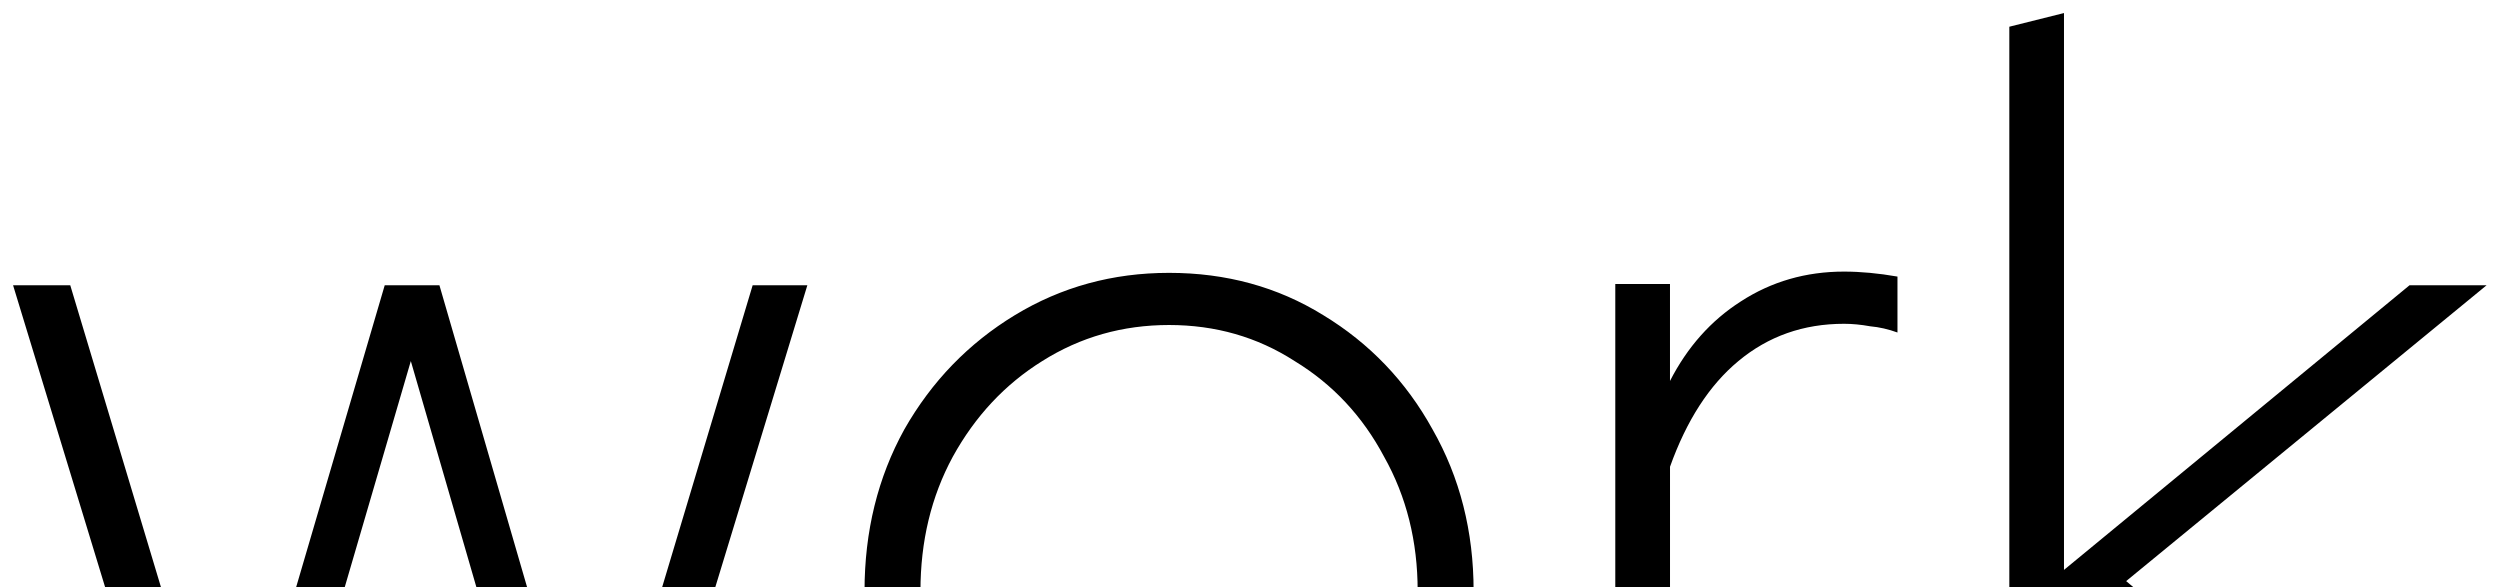
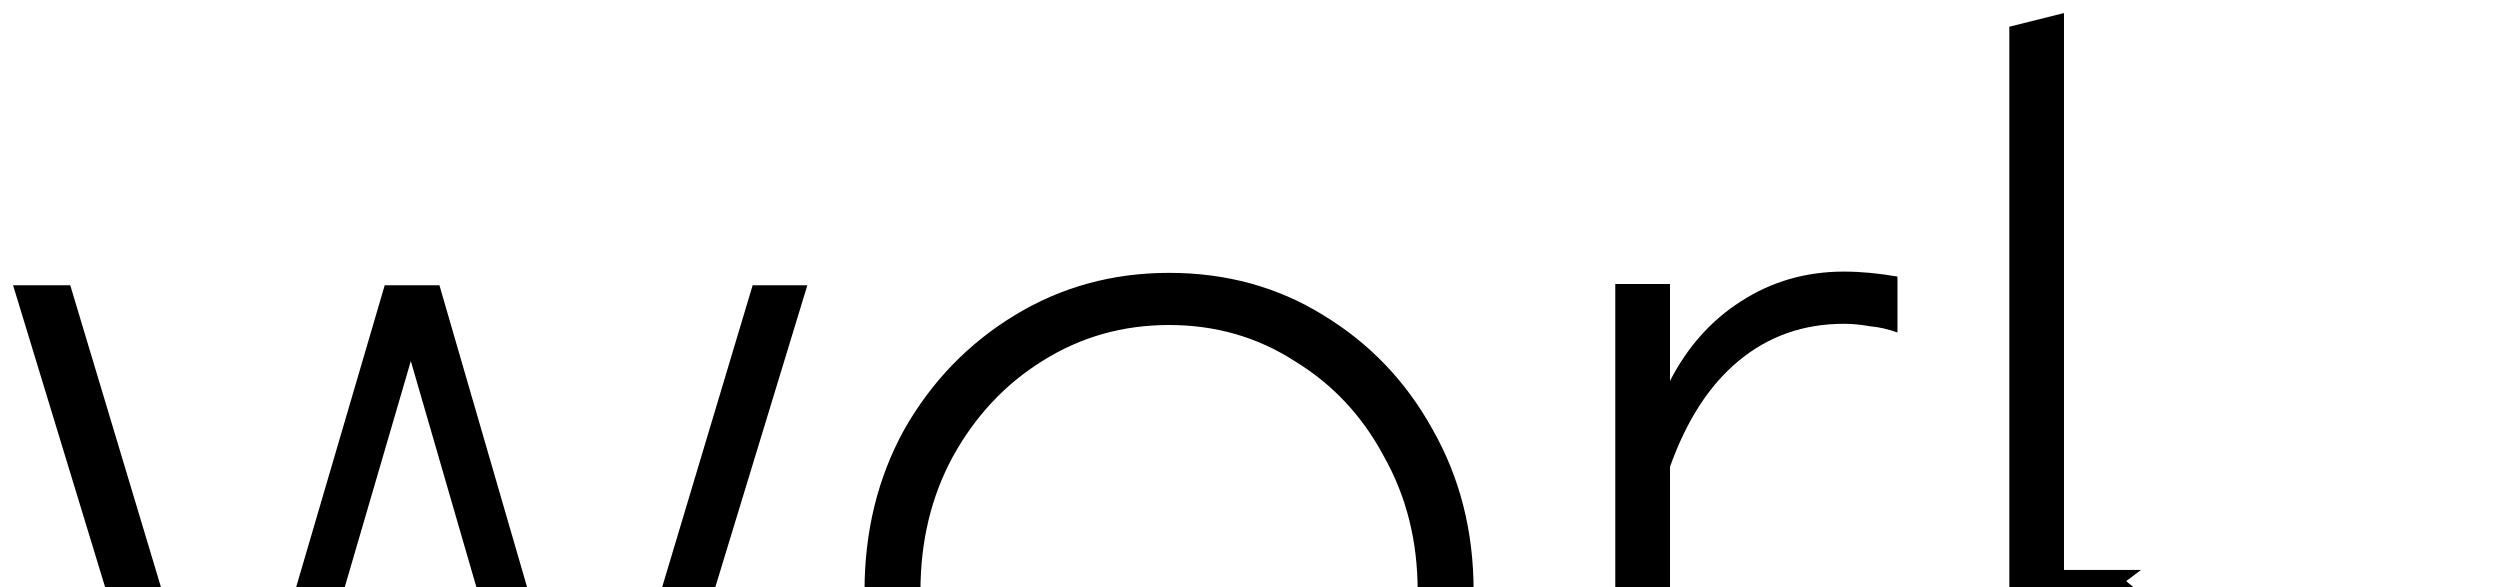
<svg xmlns="http://www.w3.org/2000/svg" xmlns:ns1="http://www.inkscape.org/namespaces/inkscape" xmlns:ns2="http://sodipodi.sourceforge.net/DTD/sodipodi-0.dtd" width="383" height="90" viewBox="0 0 101.336 23.813" version="1.1" id="svg1" ns1:version="1.3.2 (091e20e, 2023-11-25, custom)" ns2:docname="work_black.svg">
  <ns2:namedview id="namedview1" pagecolor="#ffffff" bordercolor="#000000" borderopacity="0.25" ns1:showpageshadow="2" ns1:pageopacity="0.0" ns1:pagecheckerboard="0" ns1:deskcolor="#d1d1d1" ns1:document-units="mm" ns1:zoom="2.0686841" ns1:cx="255.71811" ns1:cy="166.53098" ns1:window-width="1920" ns1:window-height="1017" ns1:window-x="-8" ns1:window-y="-8" ns1:window-maximized="1" ns1:current-layer="layer1" />
  <defs id="defs1" />
  <g ns1:label="Capa 1" ns1:groupmode="layer" id="layer1">
-     <path d="M 8.087,36.352 0.529,11.563 H 2.847 L 9.296,33.027 15.594,11.563 h 2.217 l 6.248,21.514 6.449,-21.514 h 2.217 l -7.558,24.789 h -2.217 l -6.298,-21.716 -6.348,21.716 z m 39.3,0.504 q -3.426,0 -6.248,-1.713 -2.822,-1.713 -4.484,-4.635 -1.612,-2.973 -1.612,-6.55 0,-3.628 1.612,-6.55 1.663,-2.922 4.484,-4.635 2.822,-1.713 6.248,-1.713 3.477,0 6.248,1.713 2.822,1.713 4.434,4.635 1.663,2.922 1.663,6.55 0,3.577 -1.663,6.55 -1.612,2.922 -4.434,4.635 -2.771,1.713 -6.248,1.713 z m 0,-2.116 q 2.822,0 5.089,-1.411 2.318,-1.461 3.628,-3.88 1.36,-2.469 1.36,-5.492 0,-3.023 -1.36,-5.442 -1.31,-2.469 -3.628,-3.88 -2.267,-1.461 -5.089,-1.461 -2.822,0 -5.139,1.461 -2.267,1.411 -3.628,3.88 -1.31,2.418 -1.31,5.442 0,3.023 1.31,5.492 1.36,2.418 3.628,3.88 2.318,1.411 5.139,1.411 z m 18.088,1.562 V 11.513 h 2.217 v 3.93 q 1.058,-2.066 2.872,-3.225 1.864,-1.209 4.182,-1.209 1.008,0 2.167,0.202 v 2.267 q -0.554,-0.202 -1.108,-0.252 -0.554,-0.101 -1.058,-0.101 -2.469,0 -4.283,1.512 -1.763,1.461 -2.771,4.283 v 17.383 z m 15.972,0.05 V 1.083 L 83.663,0.529 V 23.101 L 97.67,11.563 h 3.124 L 86.183,23.555 101.399,36.352 H 98.023 L 83.663,24.159 v 12.193 z" id="text1" style="font-weight:300;font-size:50.384px;font-family:'Red Hat Display';-inkscape-font-specification:'Red Hat Display, Light';stroke-width:4.199" aria-label="work" />
+     <path d="M 8.087,36.352 0.529,11.563 H 2.847 L 9.296,33.027 15.594,11.563 h 2.217 l 6.248,21.514 6.449,-21.514 h 2.217 l -7.558,24.789 h -2.217 l -6.298,-21.716 -6.348,21.716 z m 39.3,0.504 q -3.426,0 -6.248,-1.713 -2.822,-1.713 -4.484,-4.635 -1.612,-2.973 -1.612,-6.55 0,-3.628 1.612,-6.55 1.663,-2.922 4.484,-4.635 2.822,-1.713 6.248,-1.713 3.477,0 6.248,1.713 2.822,1.713 4.434,4.635 1.663,2.922 1.663,6.55 0,3.577 -1.663,6.55 -1.612,2.922 -4.434,4.635 -2.771,1.713 -6.248,1.713 z m 0,-2.116 q 2.822,0 5.089,-1.411 2.318,-1.461 3.628,-3.88 1.36,-2.469 1.36,-5.492 0,-3.023 -1.36,-5.442 -1.31,-2.469 -3.628,-3.88 -2.267,-1.461 -5.089,-1.461 -2.822,0 -5.139,1.461 -2.267,1.411 -3.628,3.88 -1.31,2.418 -1.31,5.442 0,3.023 1.31,5.492 1.36,2.418 3.628,3.88 2.318,1.411 5.139,1.411 z m 18.088,1.562 V 11.513 h 2.217 v 3.93 q 1.058,-2.066 2.872,-3.225 1.864,-1.209 4.182,-1.209 1.008,0 2.167,0.202 v 2.267 q -0.554,-0.202 -1.108,-0.252 -0.554,-0.101 -1.058,-0.101 -2.469,0 -4.283,1.512 -1.763,1.461 -2.771,4.283 v 17.383 z m 15.972,0.05 V 1.083 L 83.663,0.529 V 23.101 h 3.124 L 86.183,23.555 101.399,36.352 H 98.023 L 83.663,24.159 v 12.193 z" id="text1" style="font-weight:300;font-size:50.384px;font-family:'Red Hat Display';-inkscape-font-specification:'Red Hat Display, Light';stroke-width:4.199" aria-label="work" />
  </g>
</svg>